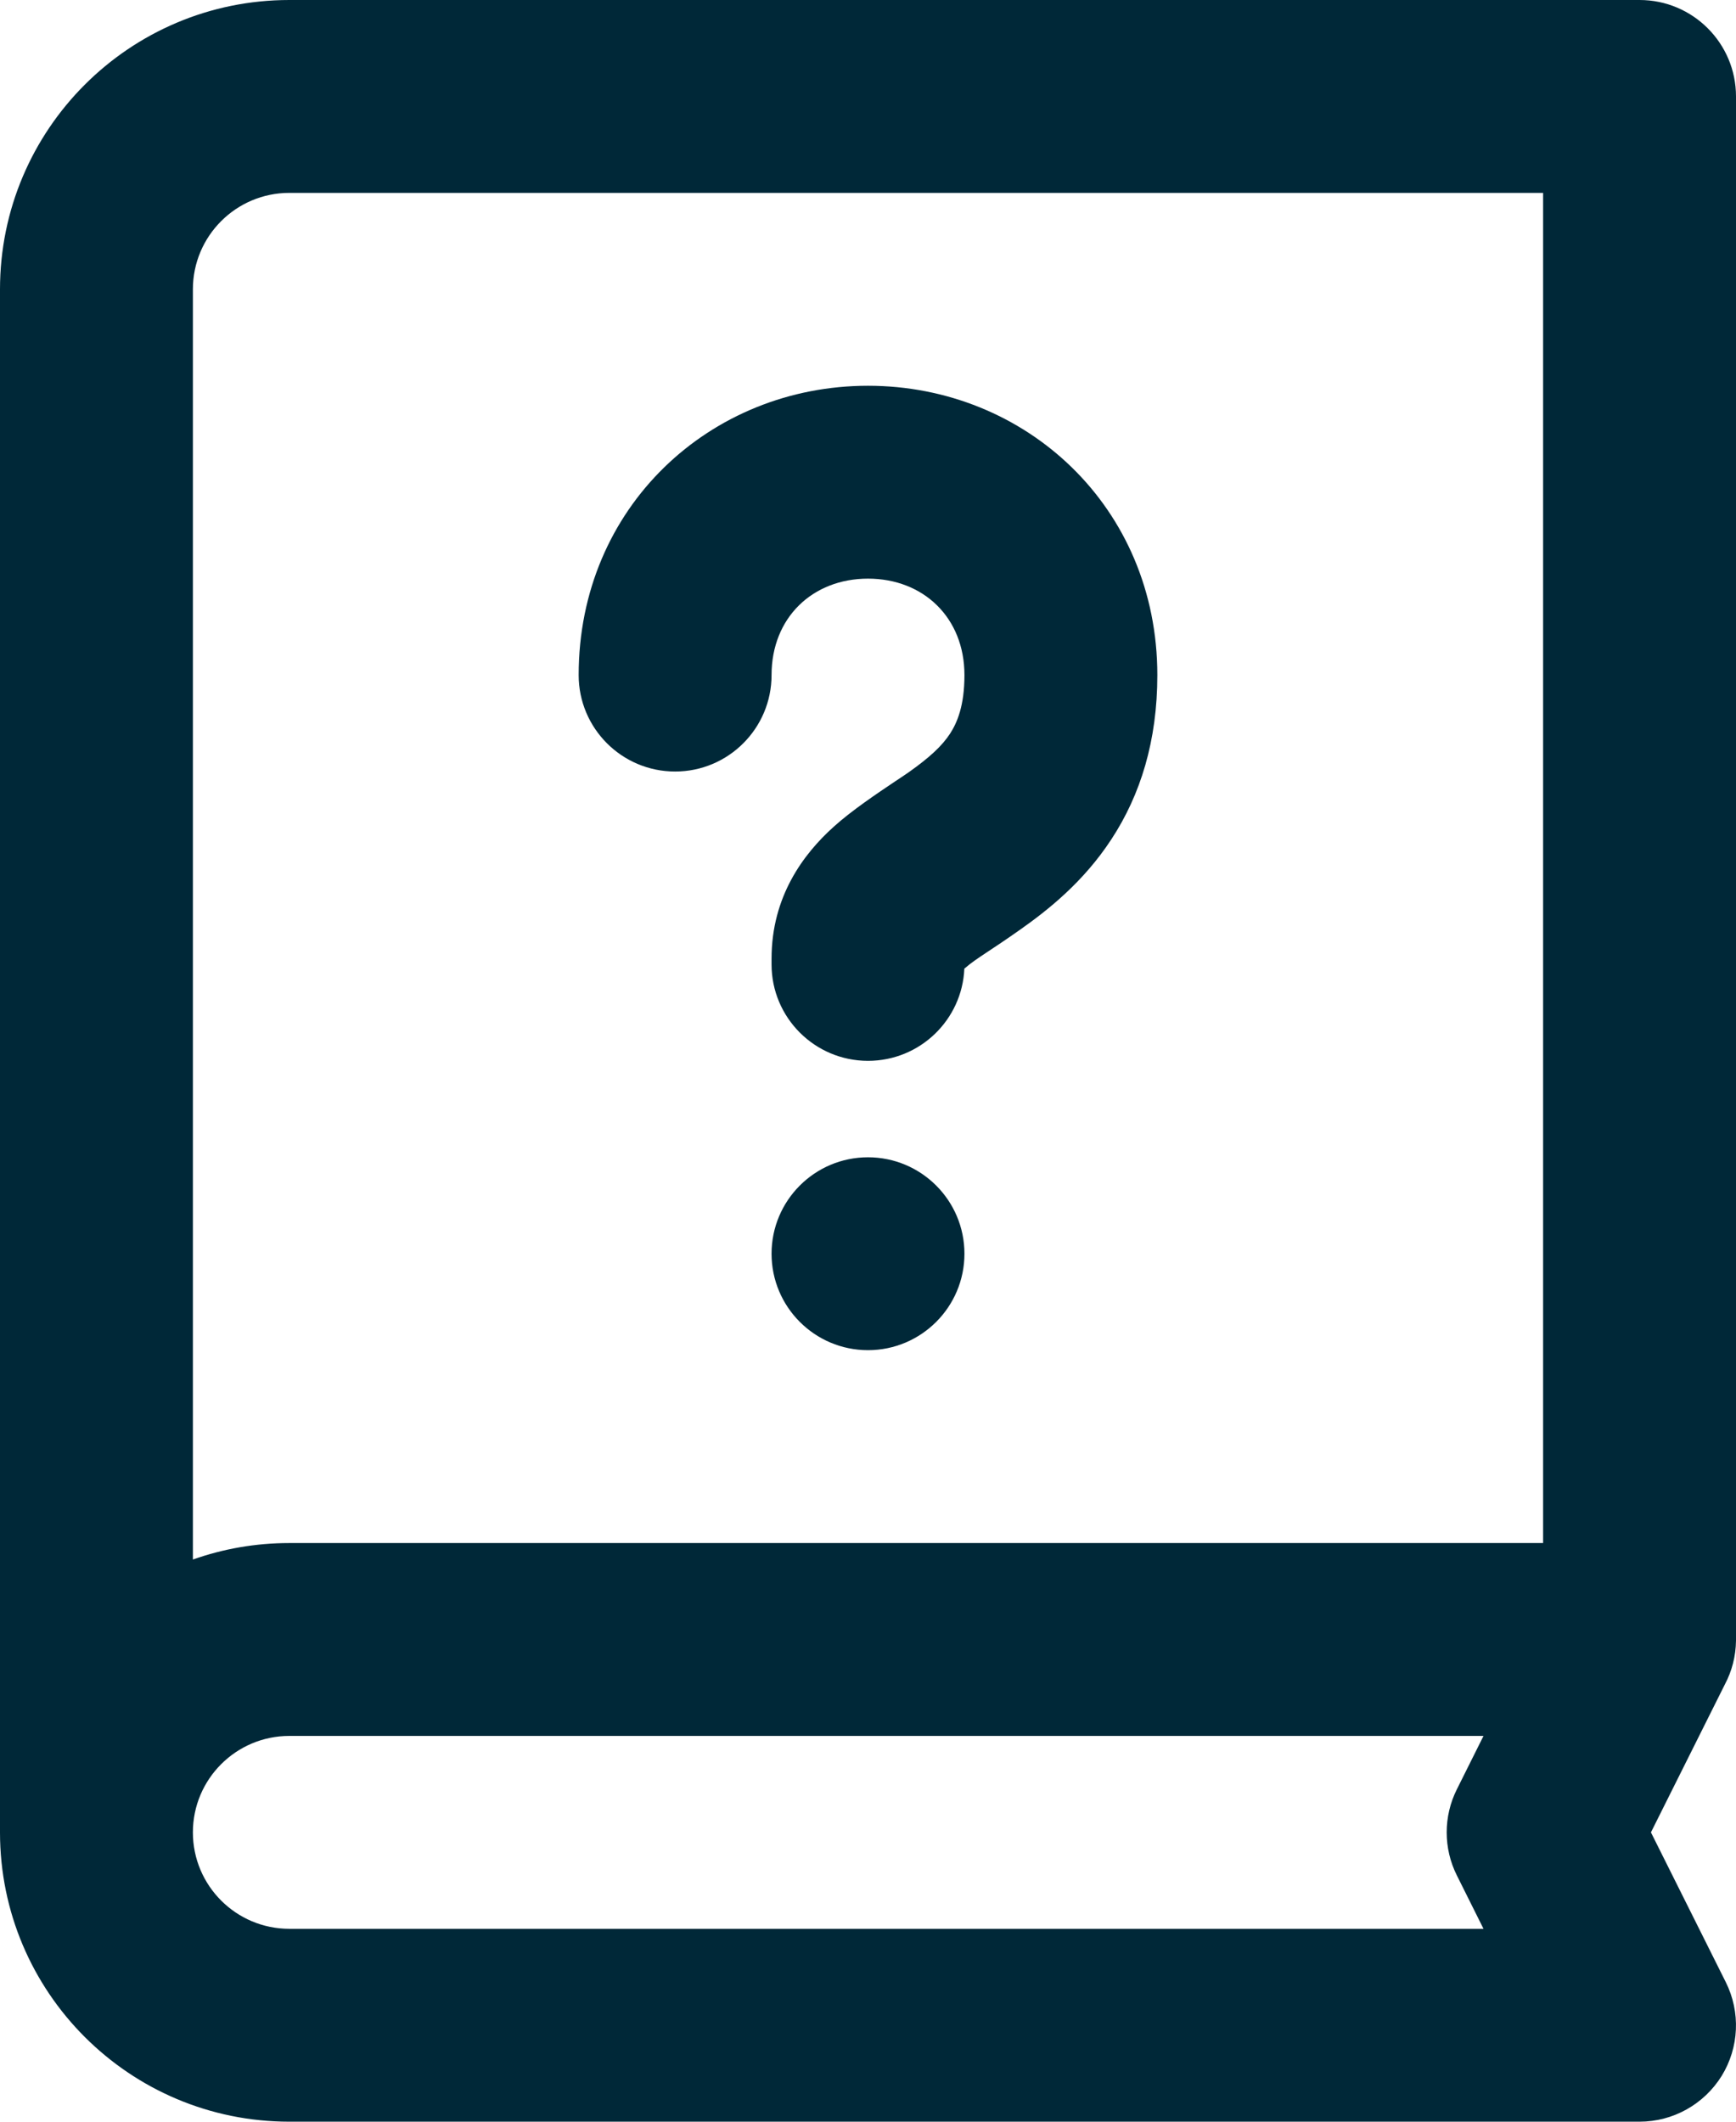
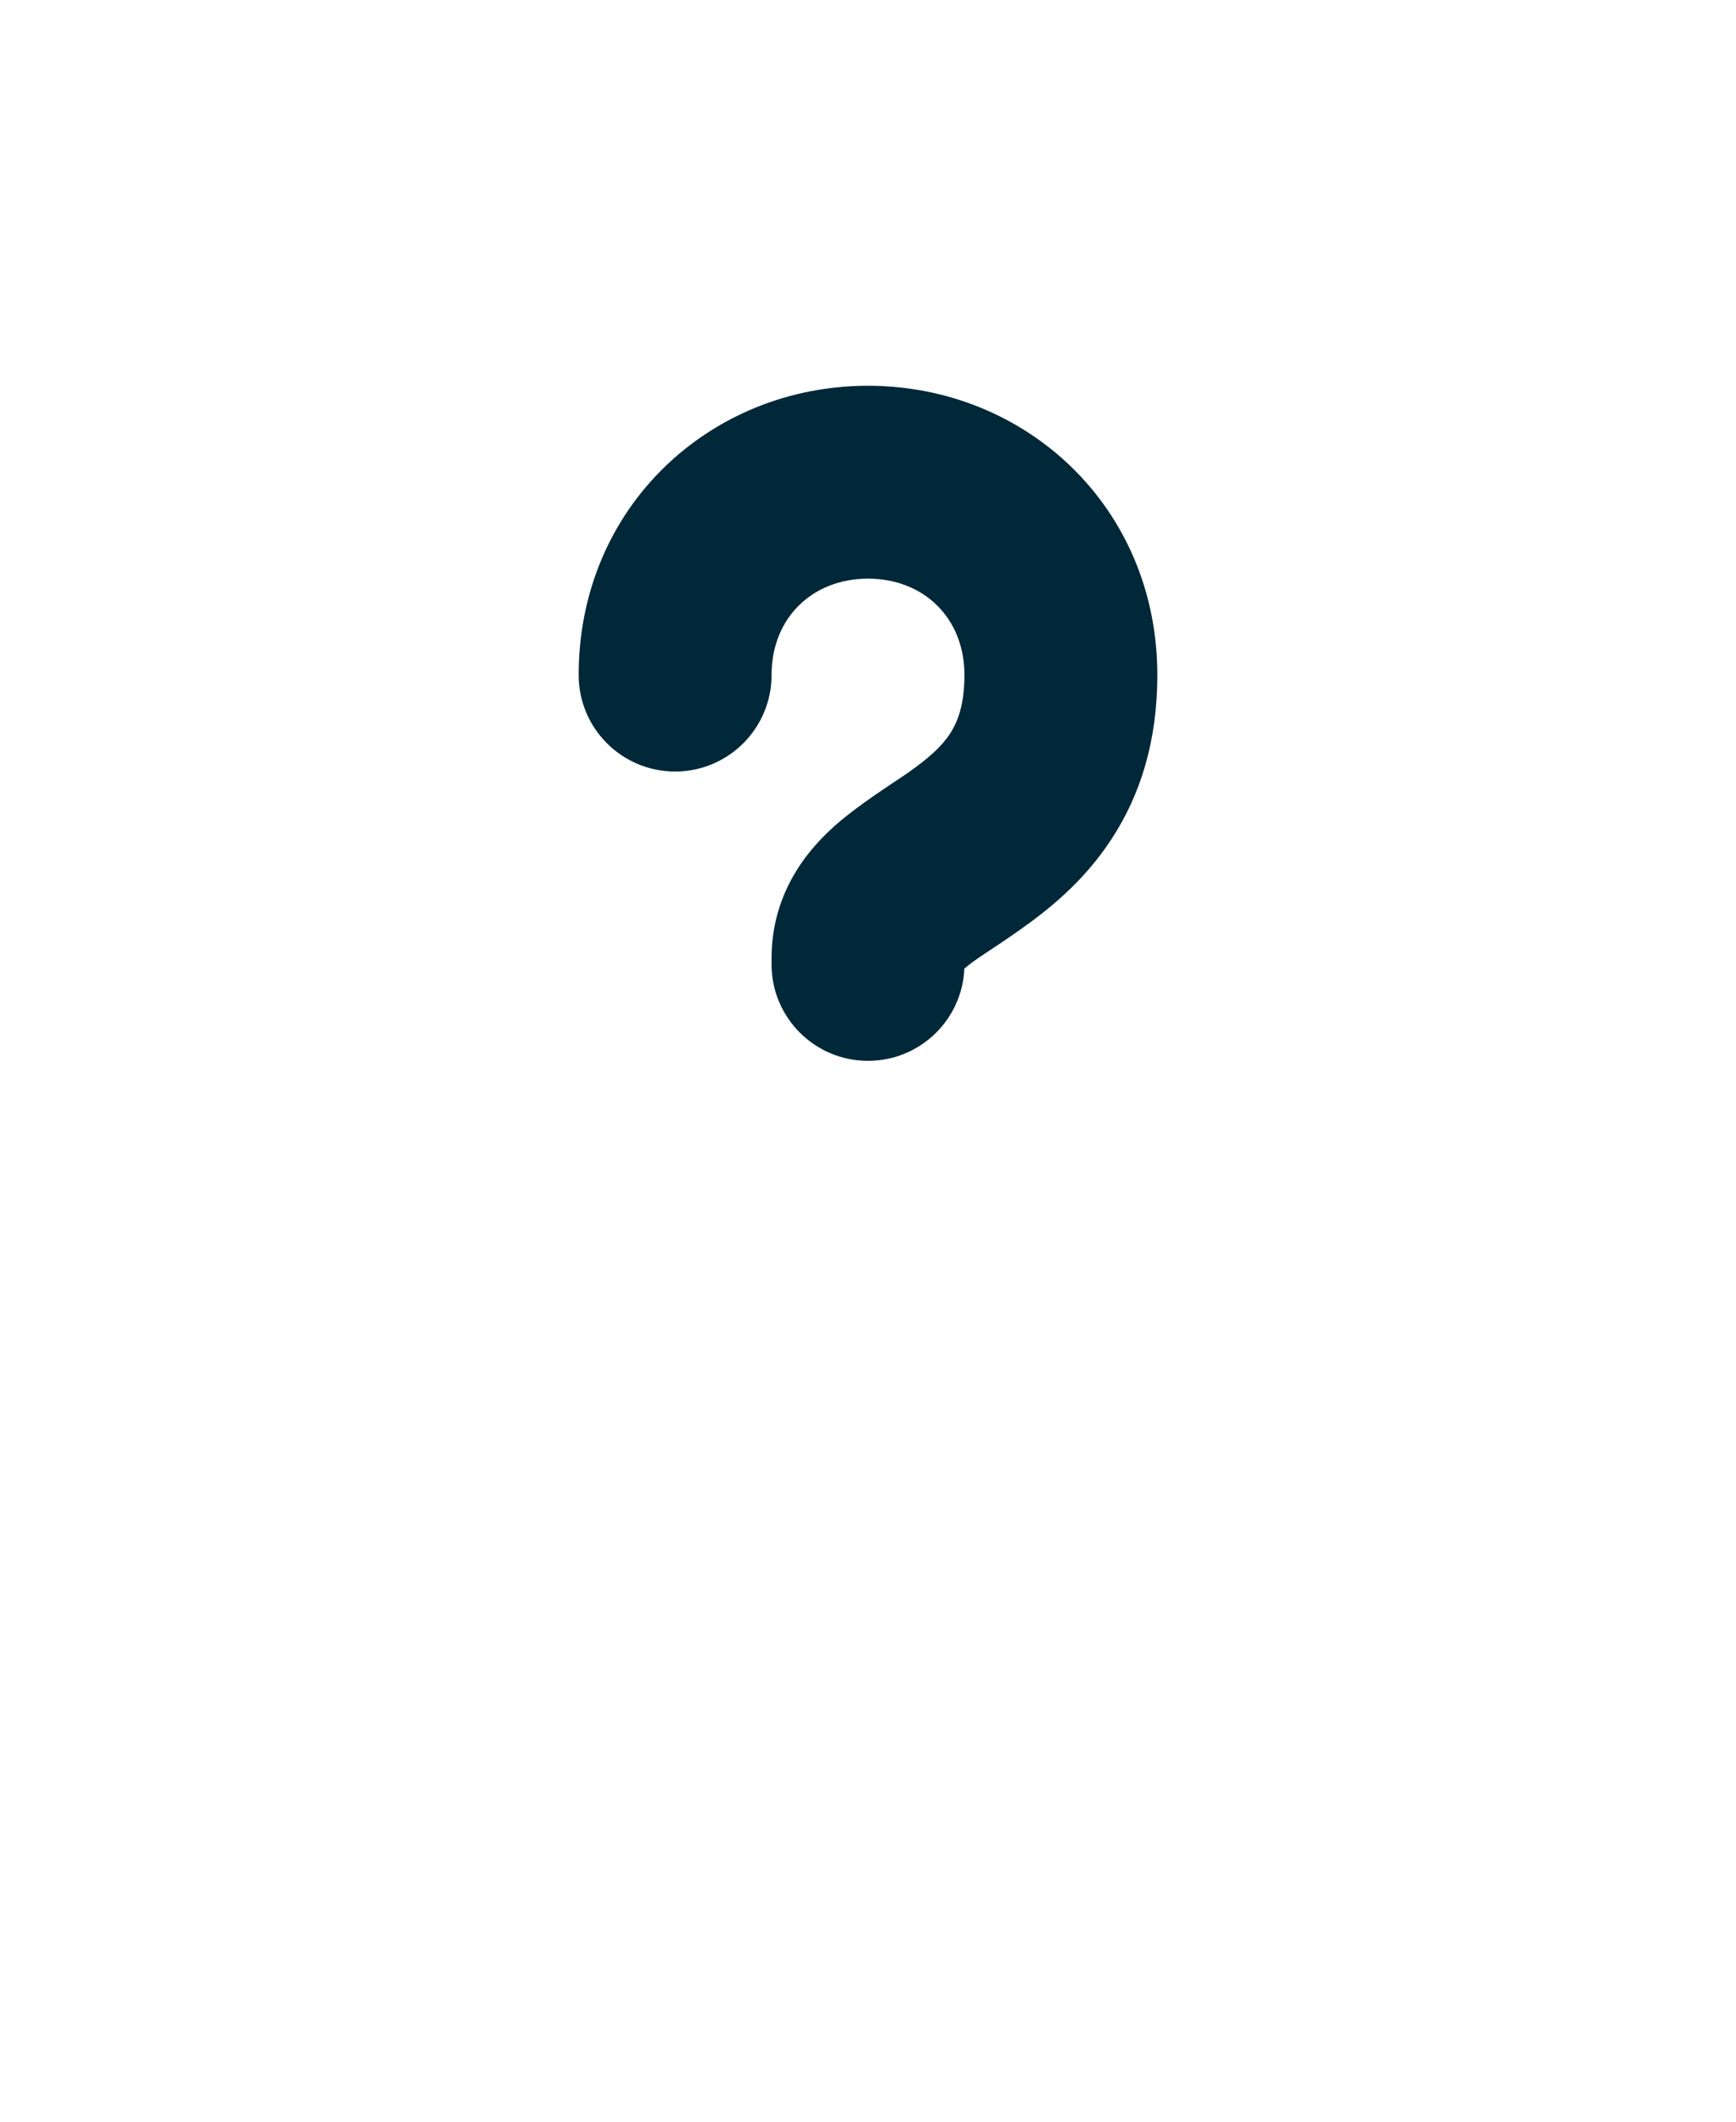
<svg xmlns="http://www.w3.org/2000/svg" fill="none" viewBox="0 0 18 22" height="22" width="18">
-   <path fill="#002838" d="M10 13C10 13.552 9.552 14 9 14C8.448 14 8 13.552 8 13C8 12.448 8.448 12 9 12C9.552 12 10 12.448 10 13Z" />
  <path fill="#002838" d="M9 6C8.426 6 8 6.404 8 7C8 7.552 7.552 8 7 8C6.448 8 6 7.552 6 7C6 5.257 7.365 4 9 4C10.635 4 12 5.257 12 7C12 7.681 11.826 8.241 11.524 8.702C11.235 9.145 10.864 9.438 10.577 9.64C10.431 9.743 10.327 9.812 10.245 9.866C10.138 9.937 10.069 9.983 9.999 10.044C9.976 10.576 9.538 11 9 11C8.448 11 8 10.552 8 10V9.941C8 9.295 8.331 8.855 8.643 8.574C8.829 8.405 9.1 8.224 9.283 8.101C9.34 8.064 9.388 8.031 9.423 8.007C9.636 7.856 9.766 7.737 9.851 7.607C9.924 7.494 10 7.319 10 7C10 6.404 9.574 6 9 6Z" />
-   <path fill="#002838" d="M0 3C0 1.343 1.343 0 3 0H17C17.552 0 18 0.448 18 1V16.999C18 17.003 18 17.007 18 17.012C17.998 17.175 17.957 17.329 17.885 17.465L17.118 19L17.894 20.553C18.049 20.863 18.033 21.231 17.851 21.526C17.668 21.82 17.347 22 17 22H3C1.343 22 0 20.657 0 19V3ZM2 16.171C2.313 16.06 2.649 16 3 16H16V2H3C2.448 2 2 2.448 2 3V16.171ZM2 19C2 18.448 2.448 18 3 18H15.382L15.106 18.553C14.965 18.834 14.965 19.166 15.106 19.447L15.382 20H3C2.448 20 2 19.552 2 19Z" clip-rule="evenodd" fill-rule="evenodd" />
</svg>